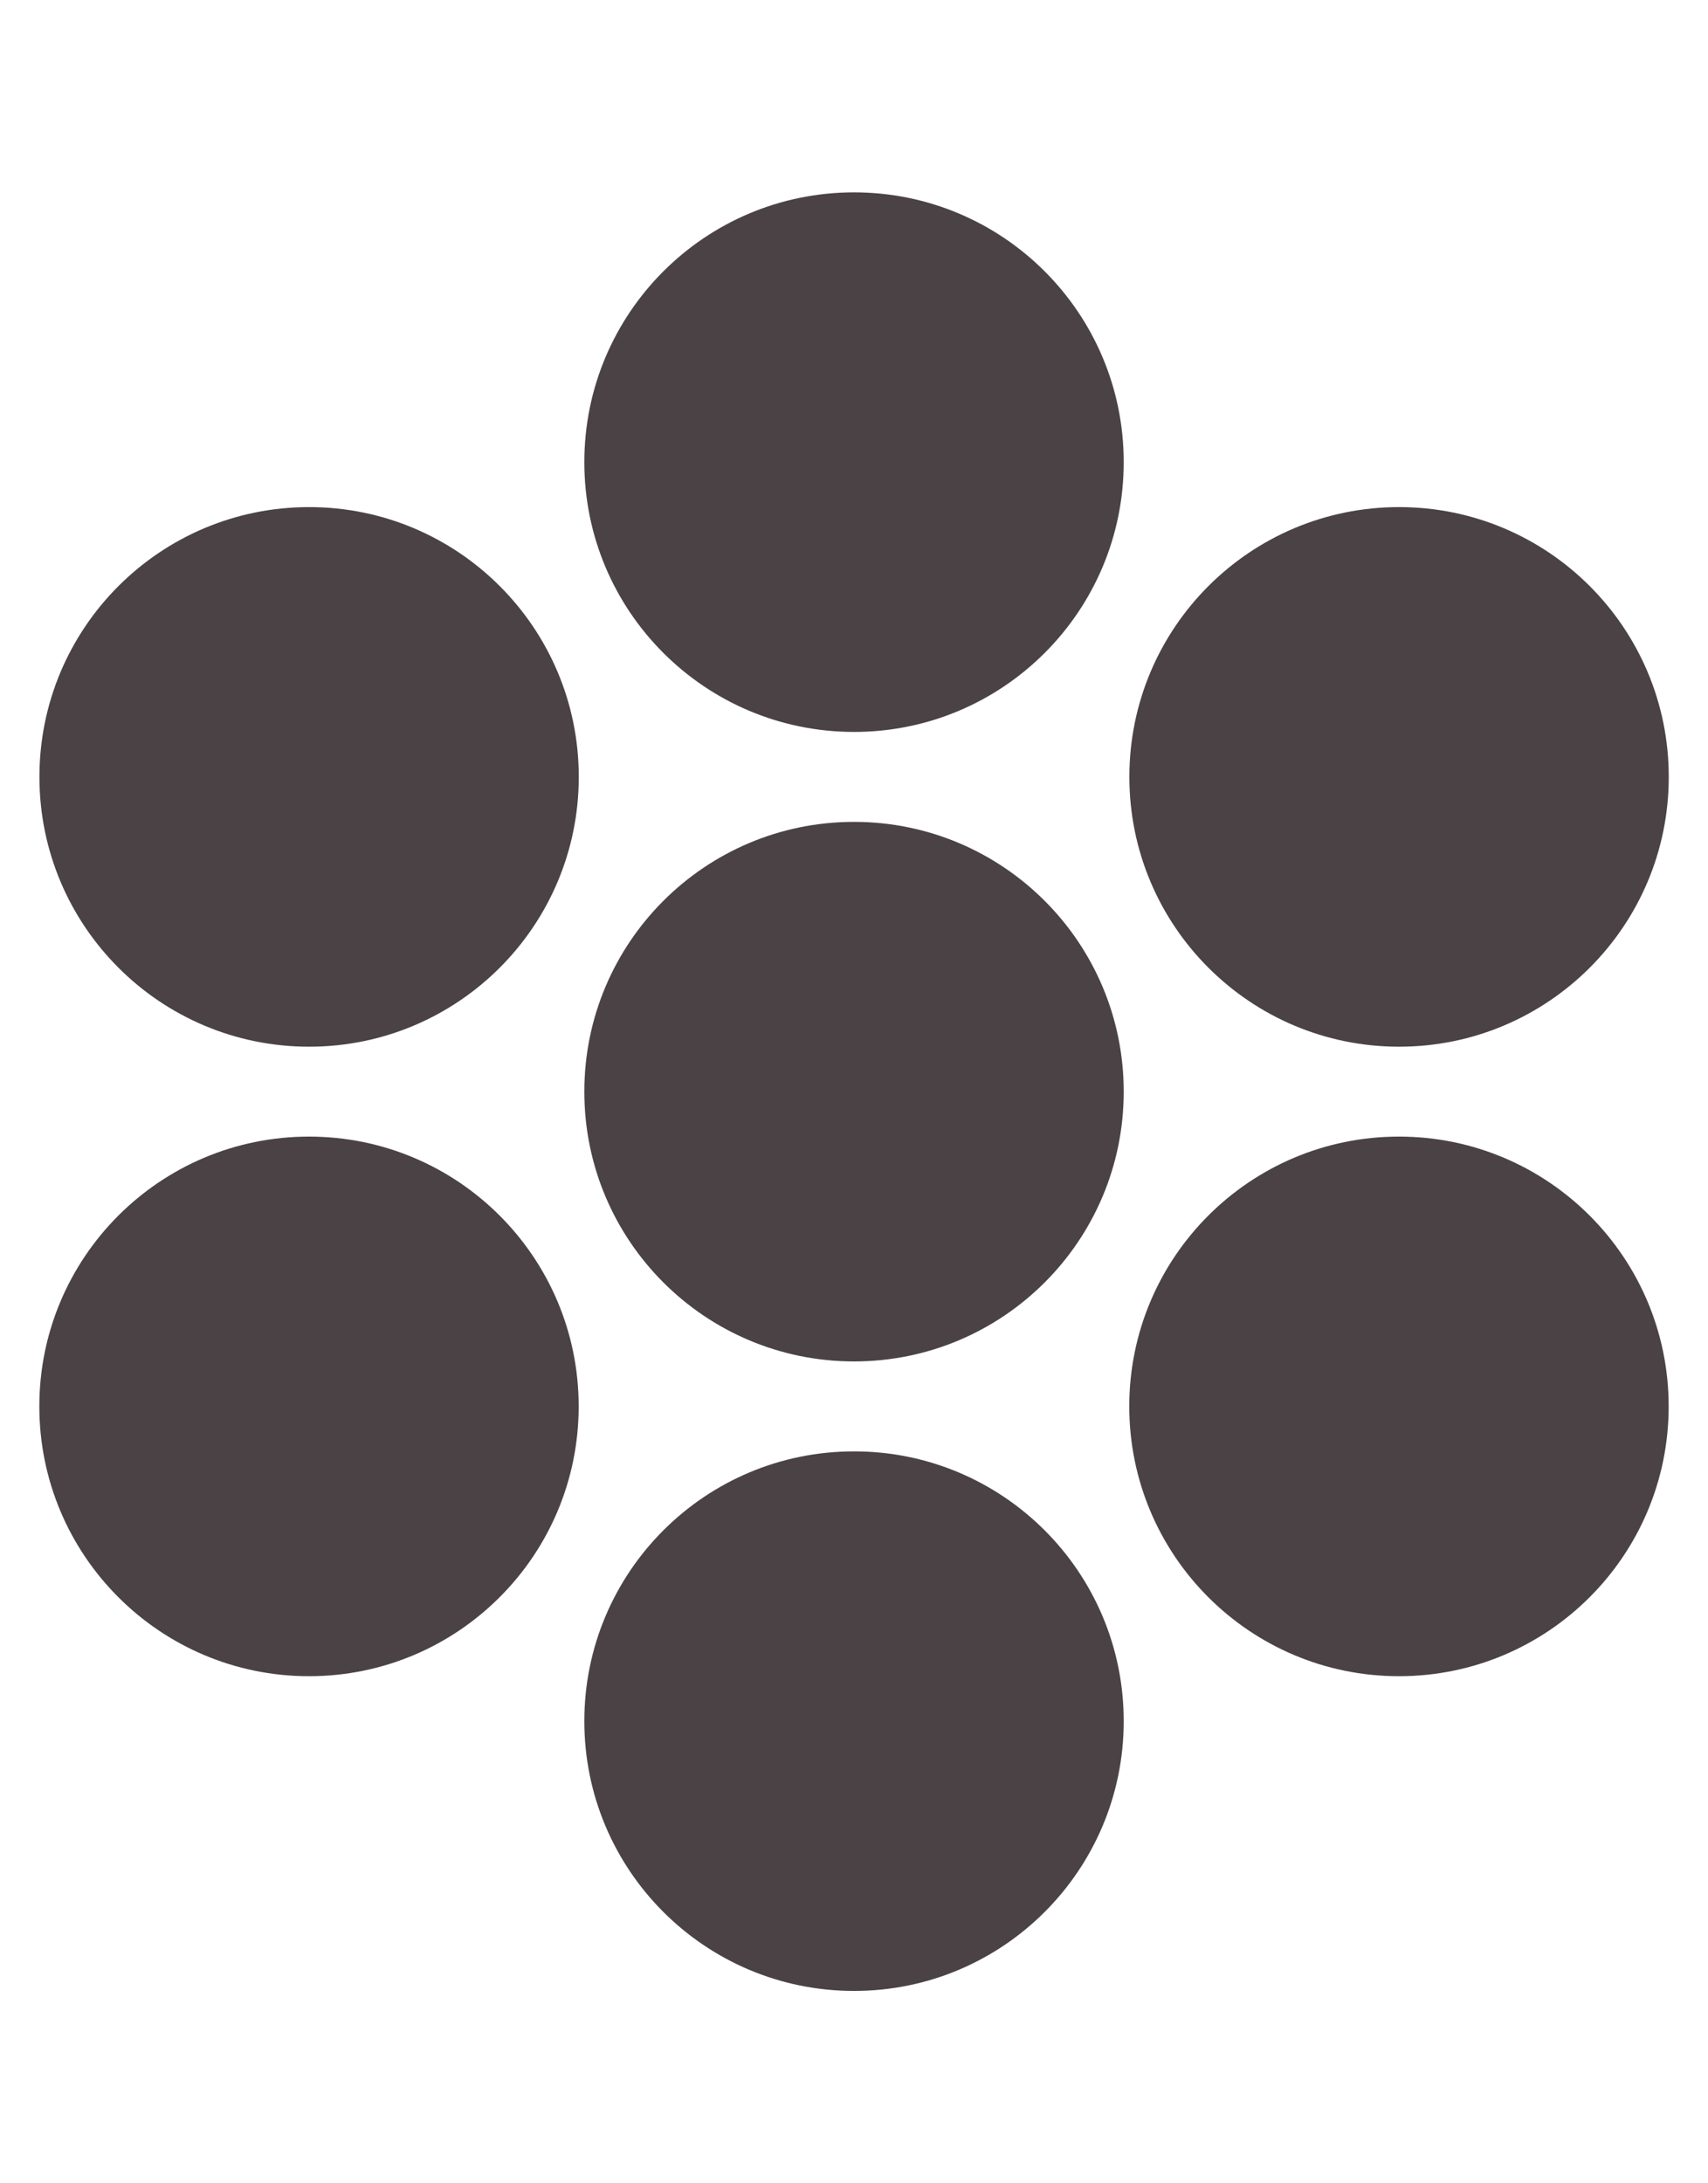
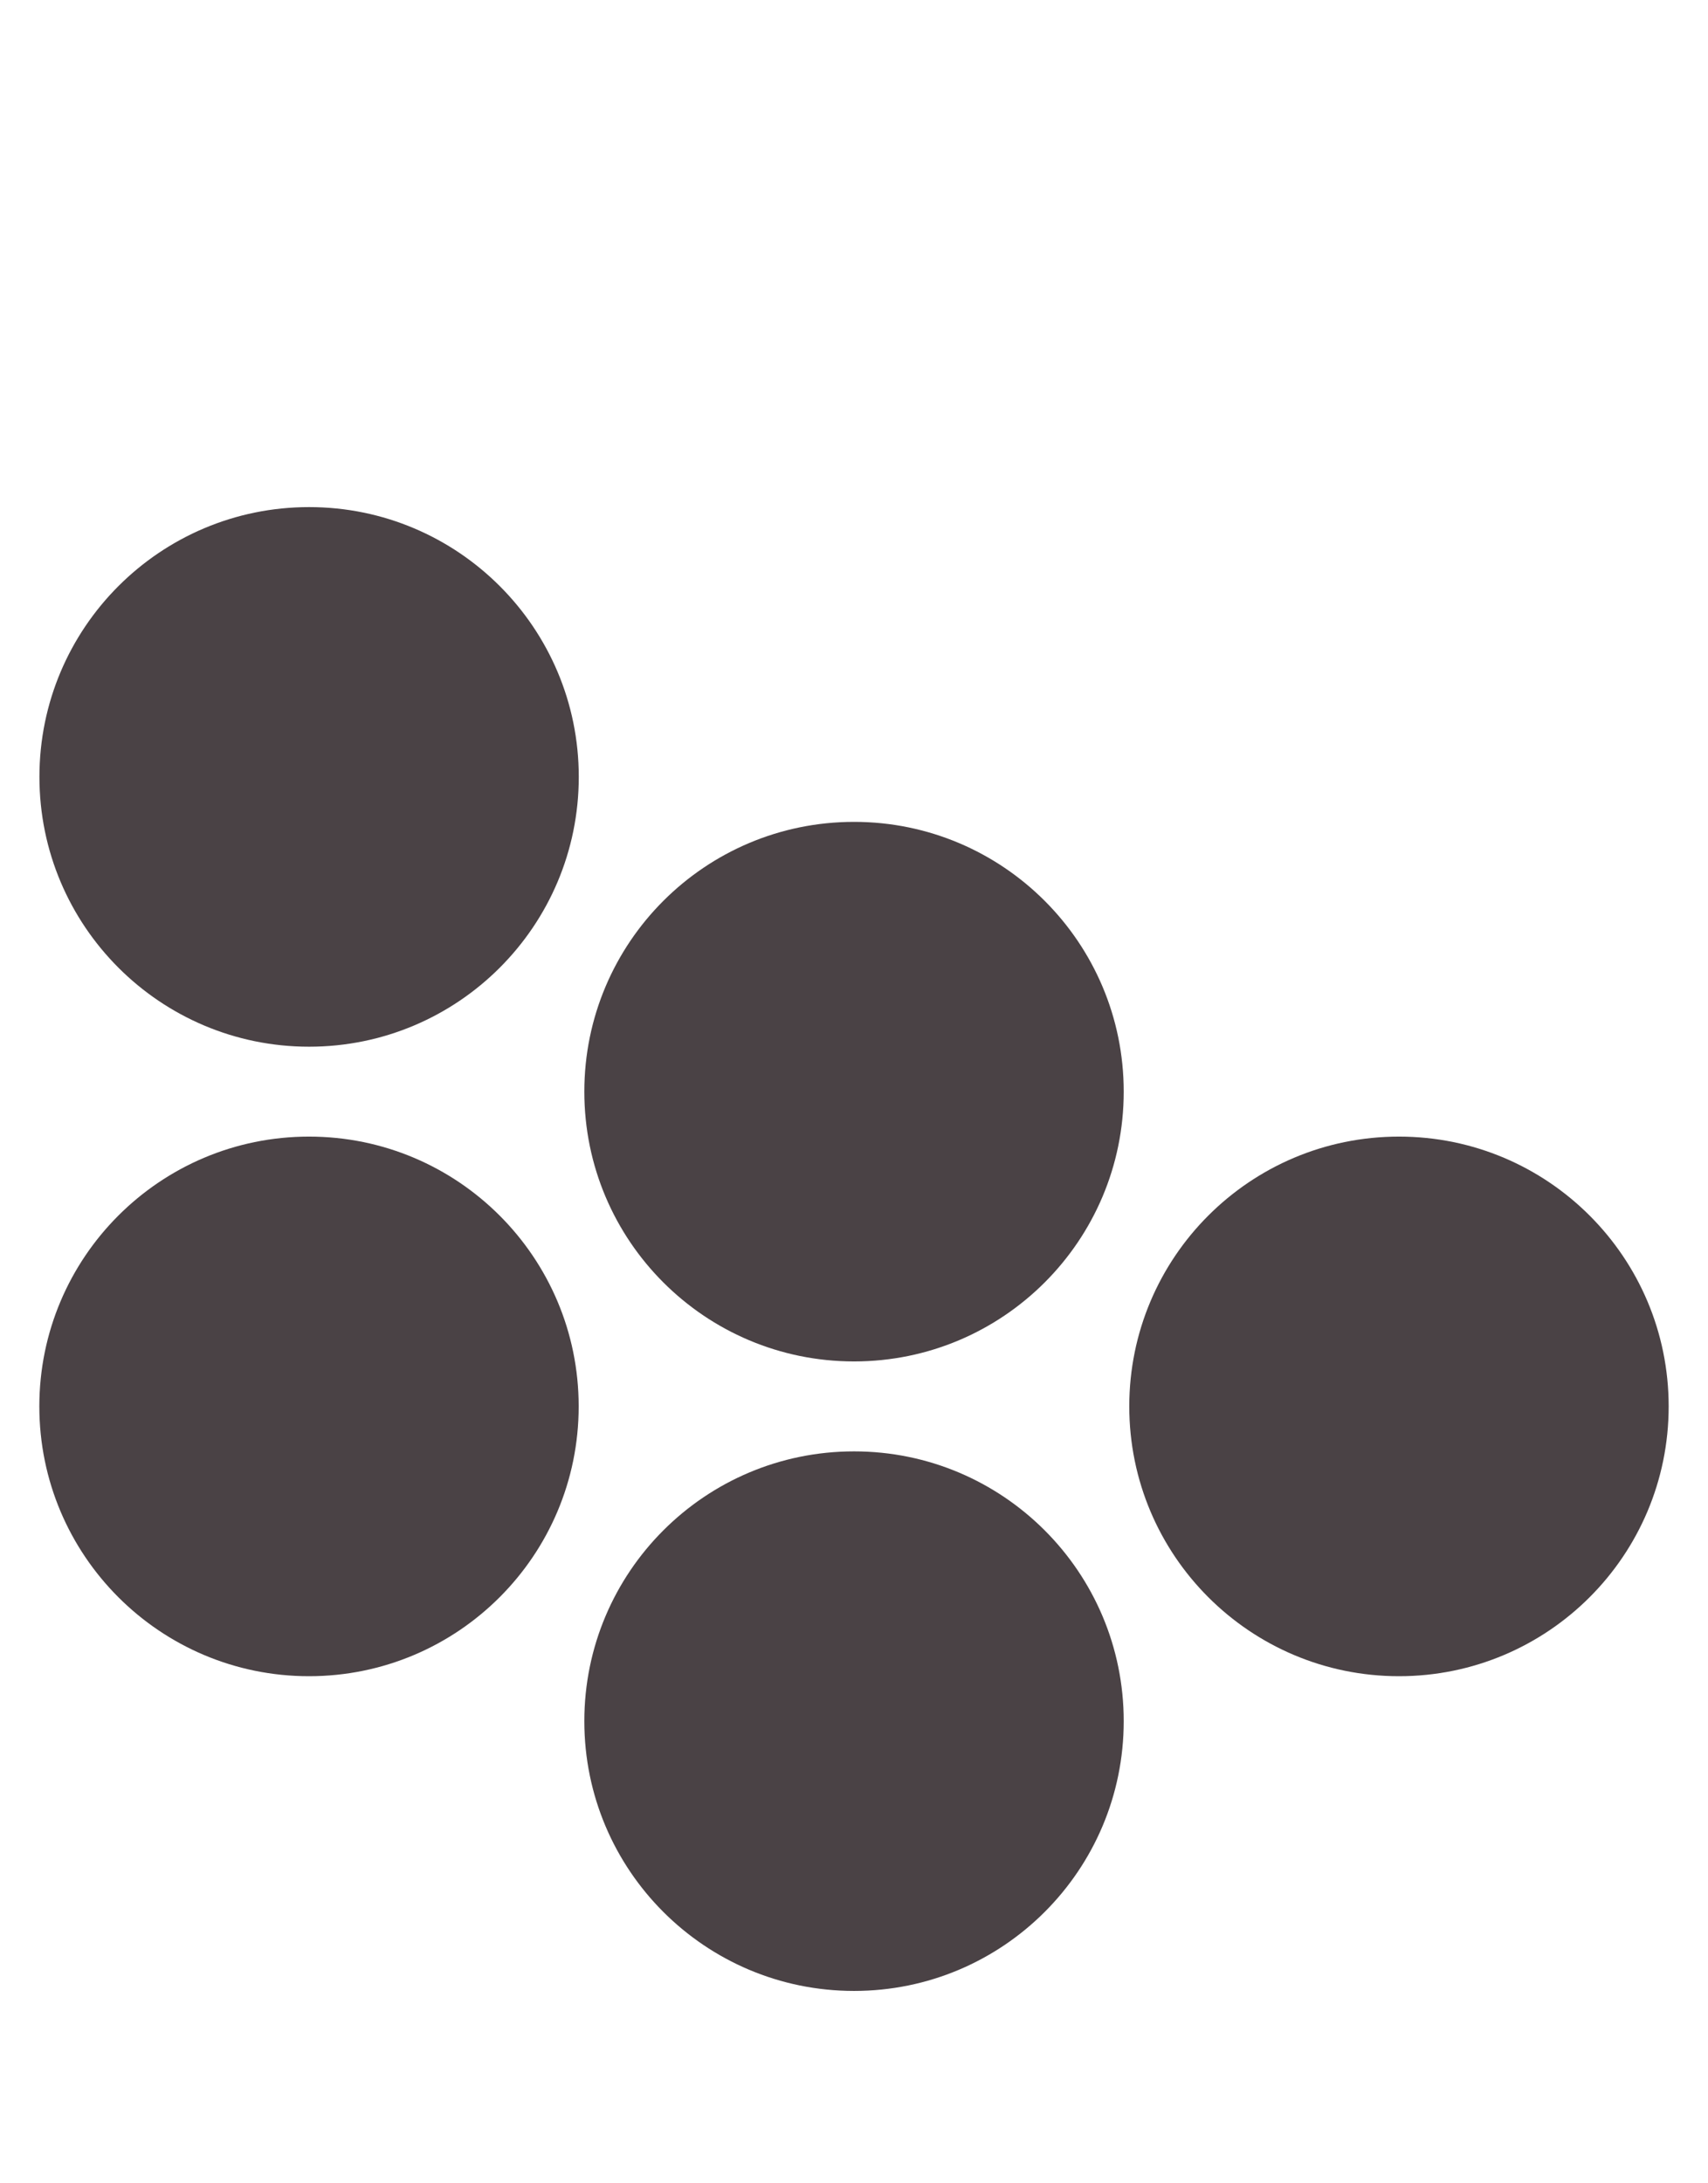
<svg xmlns="http://www.w3.org/2000/svg" width="36" height="46" viewBox="0 0 36 46" fill="none">
  <path d="M23.685 23C23.685 26.139 21.14 28.684 18.001 28.684C14.861 28.684 12.316 26.139 12.316 23C12.316 19.861 14.861 17.316 18.001 17.316C21.14 17.316 23.685 19.861 23.685 23Z" fill="#4A4245" />
-   <path d="M23.685 9.737C23.685 12.876 21.14 15.421 18.001 15.421C14.861 15.421 12.316 12.876 12.316 9.737C12.316 6.598 14.861 4.053 18.001 4.053C21.14 4.053 23.685 6.598 23.685 9.737Z" fill="#4A4245" />
  <path d="M35.171 29.631C35.171 32.771 32.626 35.316 29.487 35.316C26.347 35.316 23.802 32.771 23.802 29.631C23.802 26.492 26.347 23.947 29.487 23.947C32.626 23.947 35.171 26.492 35.171 29.631Z" fill="#4A4245" />
-   <path d="M35.173 16.369C35.173 19.508 32.628 22.053 29.489 22.053C26.349 22.053 23.804 19.508 23.804 16.369C23.804 13.229 26.349 10.684 29.489 10.684C32.628 10.684 35.173 13.229 35.173 16.369Z" fill="#4A4245" />
  <path d="M23.685 36.263C23.685 39.402 21.14 41.947 18.001 41.947C14.861 41.947 12.316 39.402 12.316 36.263C12.316 33.124 14.861 30.579 18.001 30.579C21.14 30.579 23.685 33.124 23.685 36.263Z" fill="#4A4245" />
  <path d="M12.199 16.368C12.199 19.508 9.654 22.053 6.515 22.053C3.376 22.053 0.831 19.508 0.831 16.368C0.831 13.229 3.376 10.684 6.515 10.684C9.654 10.684 12.199 13.229 12.199 16.368Z" fill="#4A4245" />
  <path d="M12.197 29.631C12.197 32.771 9.652 35.316 6.513 35.316C3.374 35.316 0.829 32.771 0.829 29.631C0.829 26.492 3.374 23.947 6.513 23.947C9.652 23.947 12.197 26.492 12.197 29.631Z" fill="#4A4245" />
</svg>